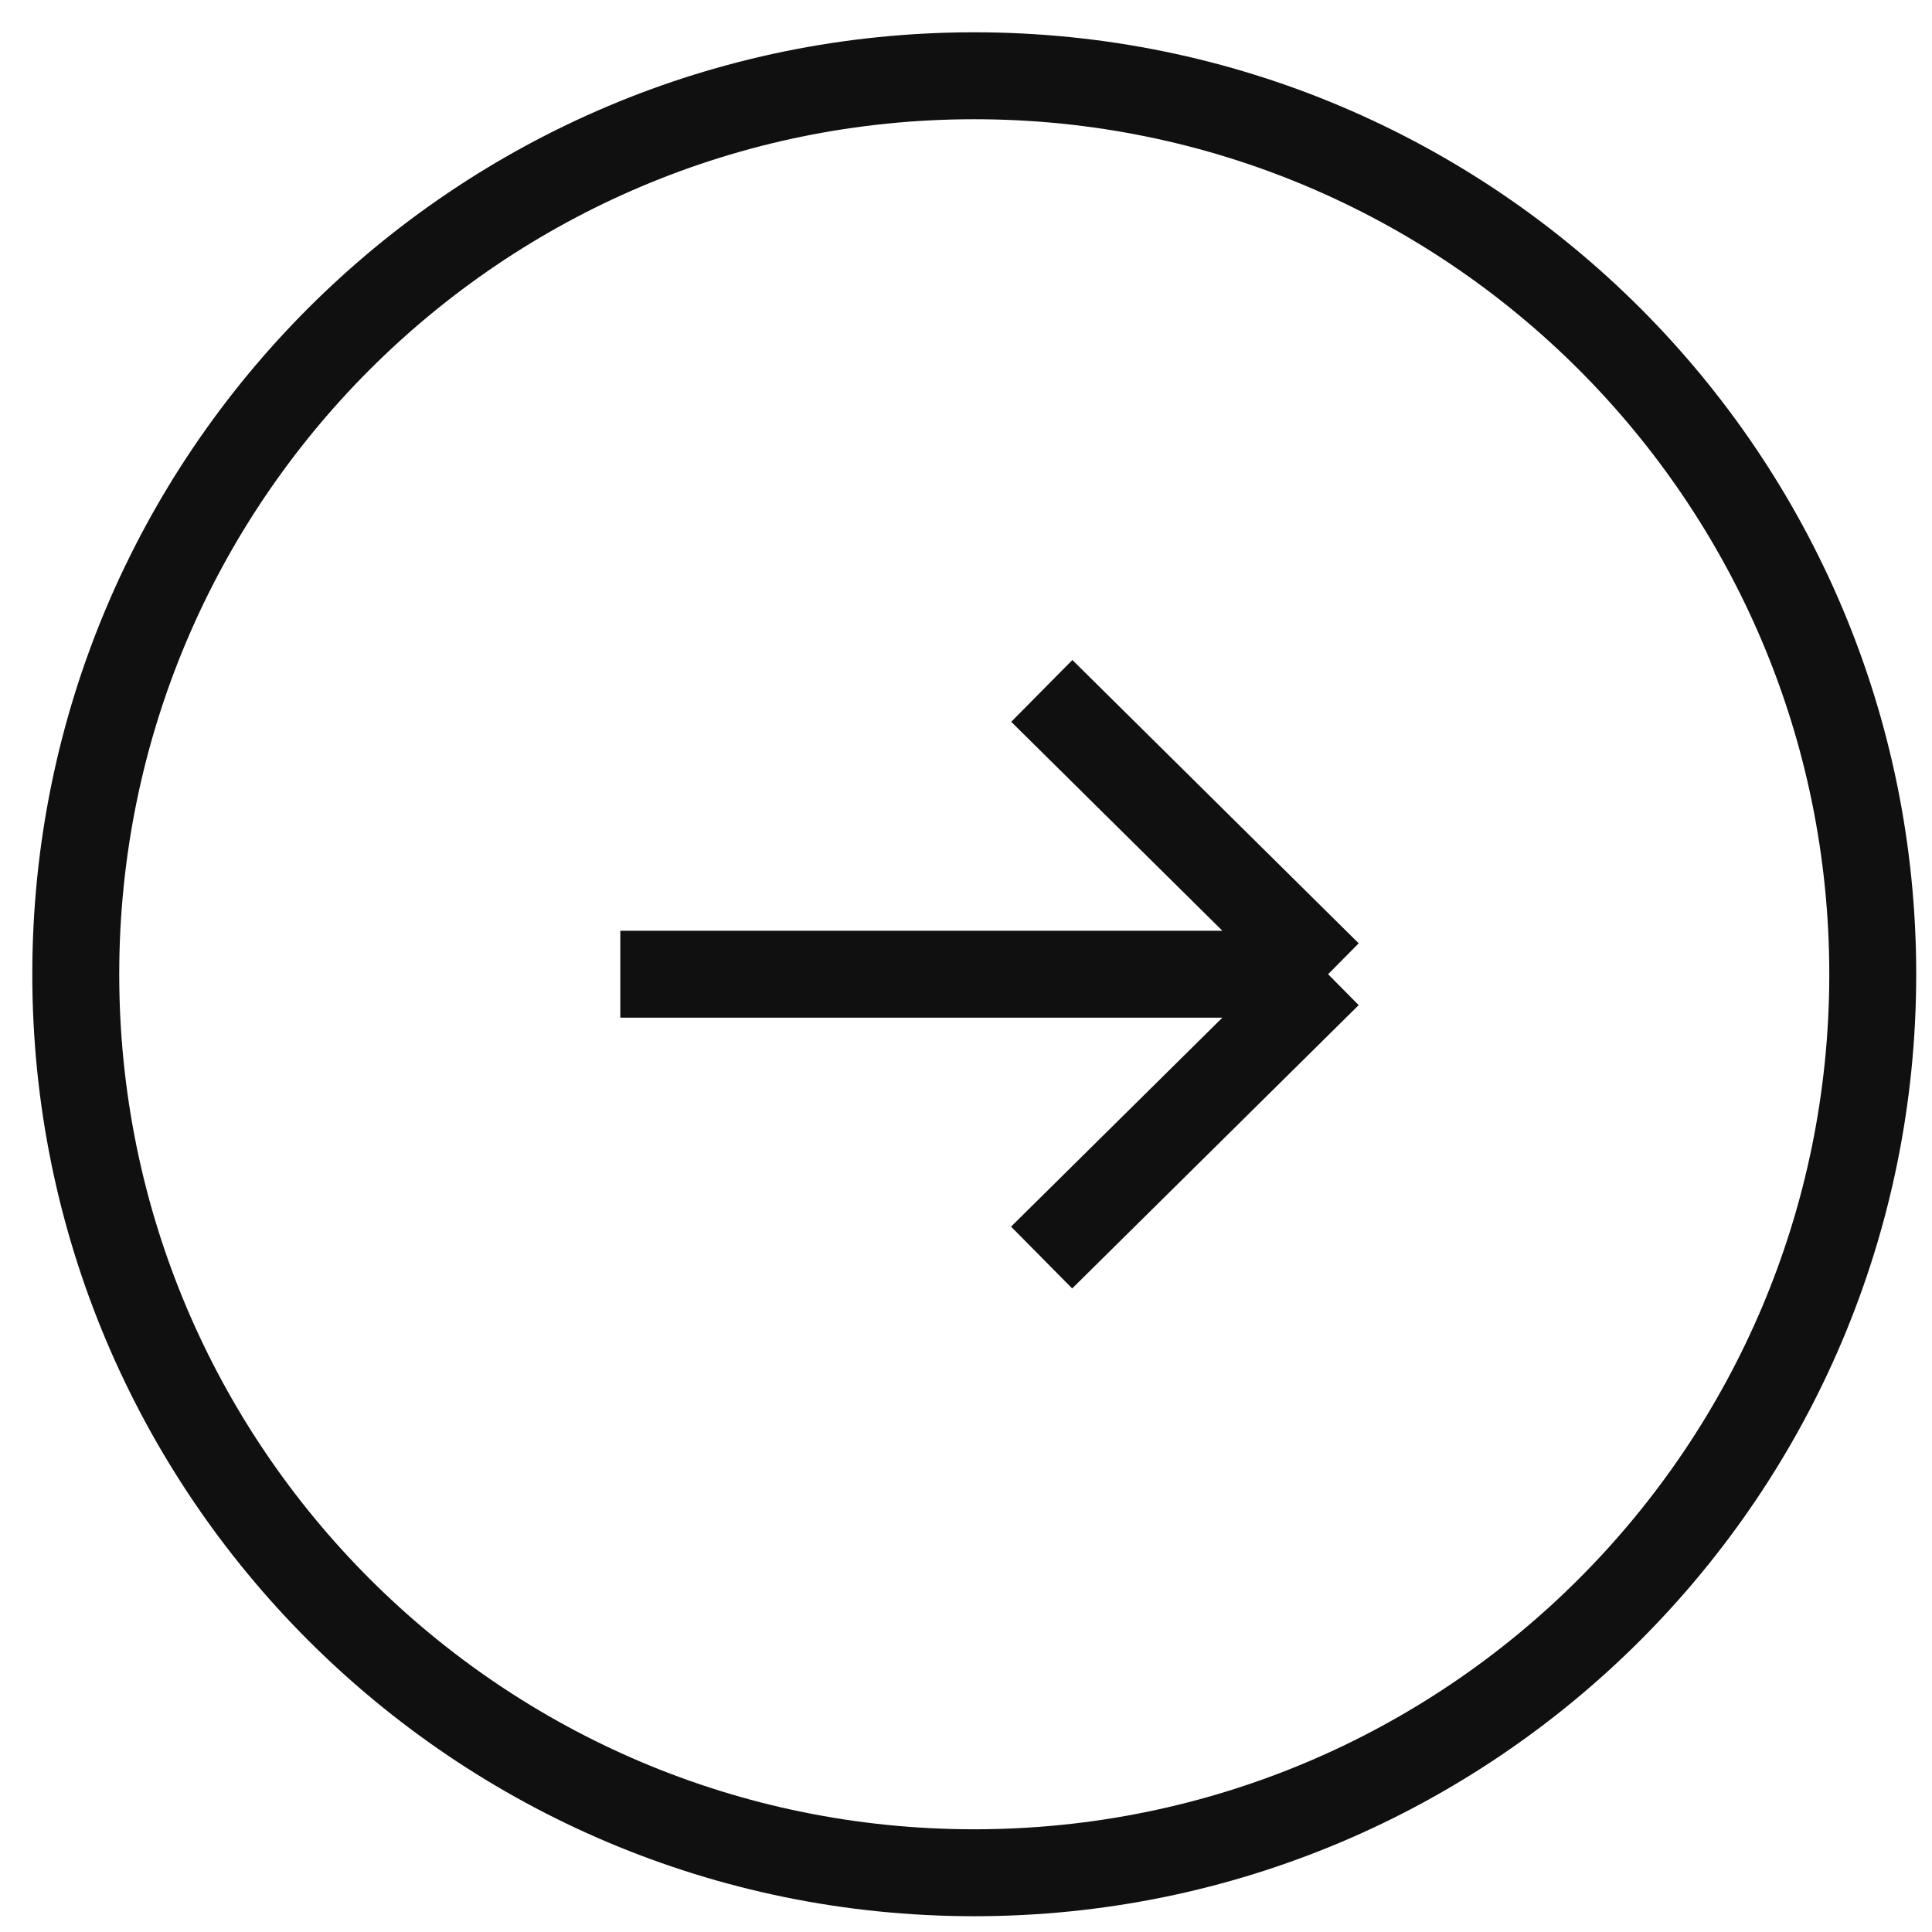
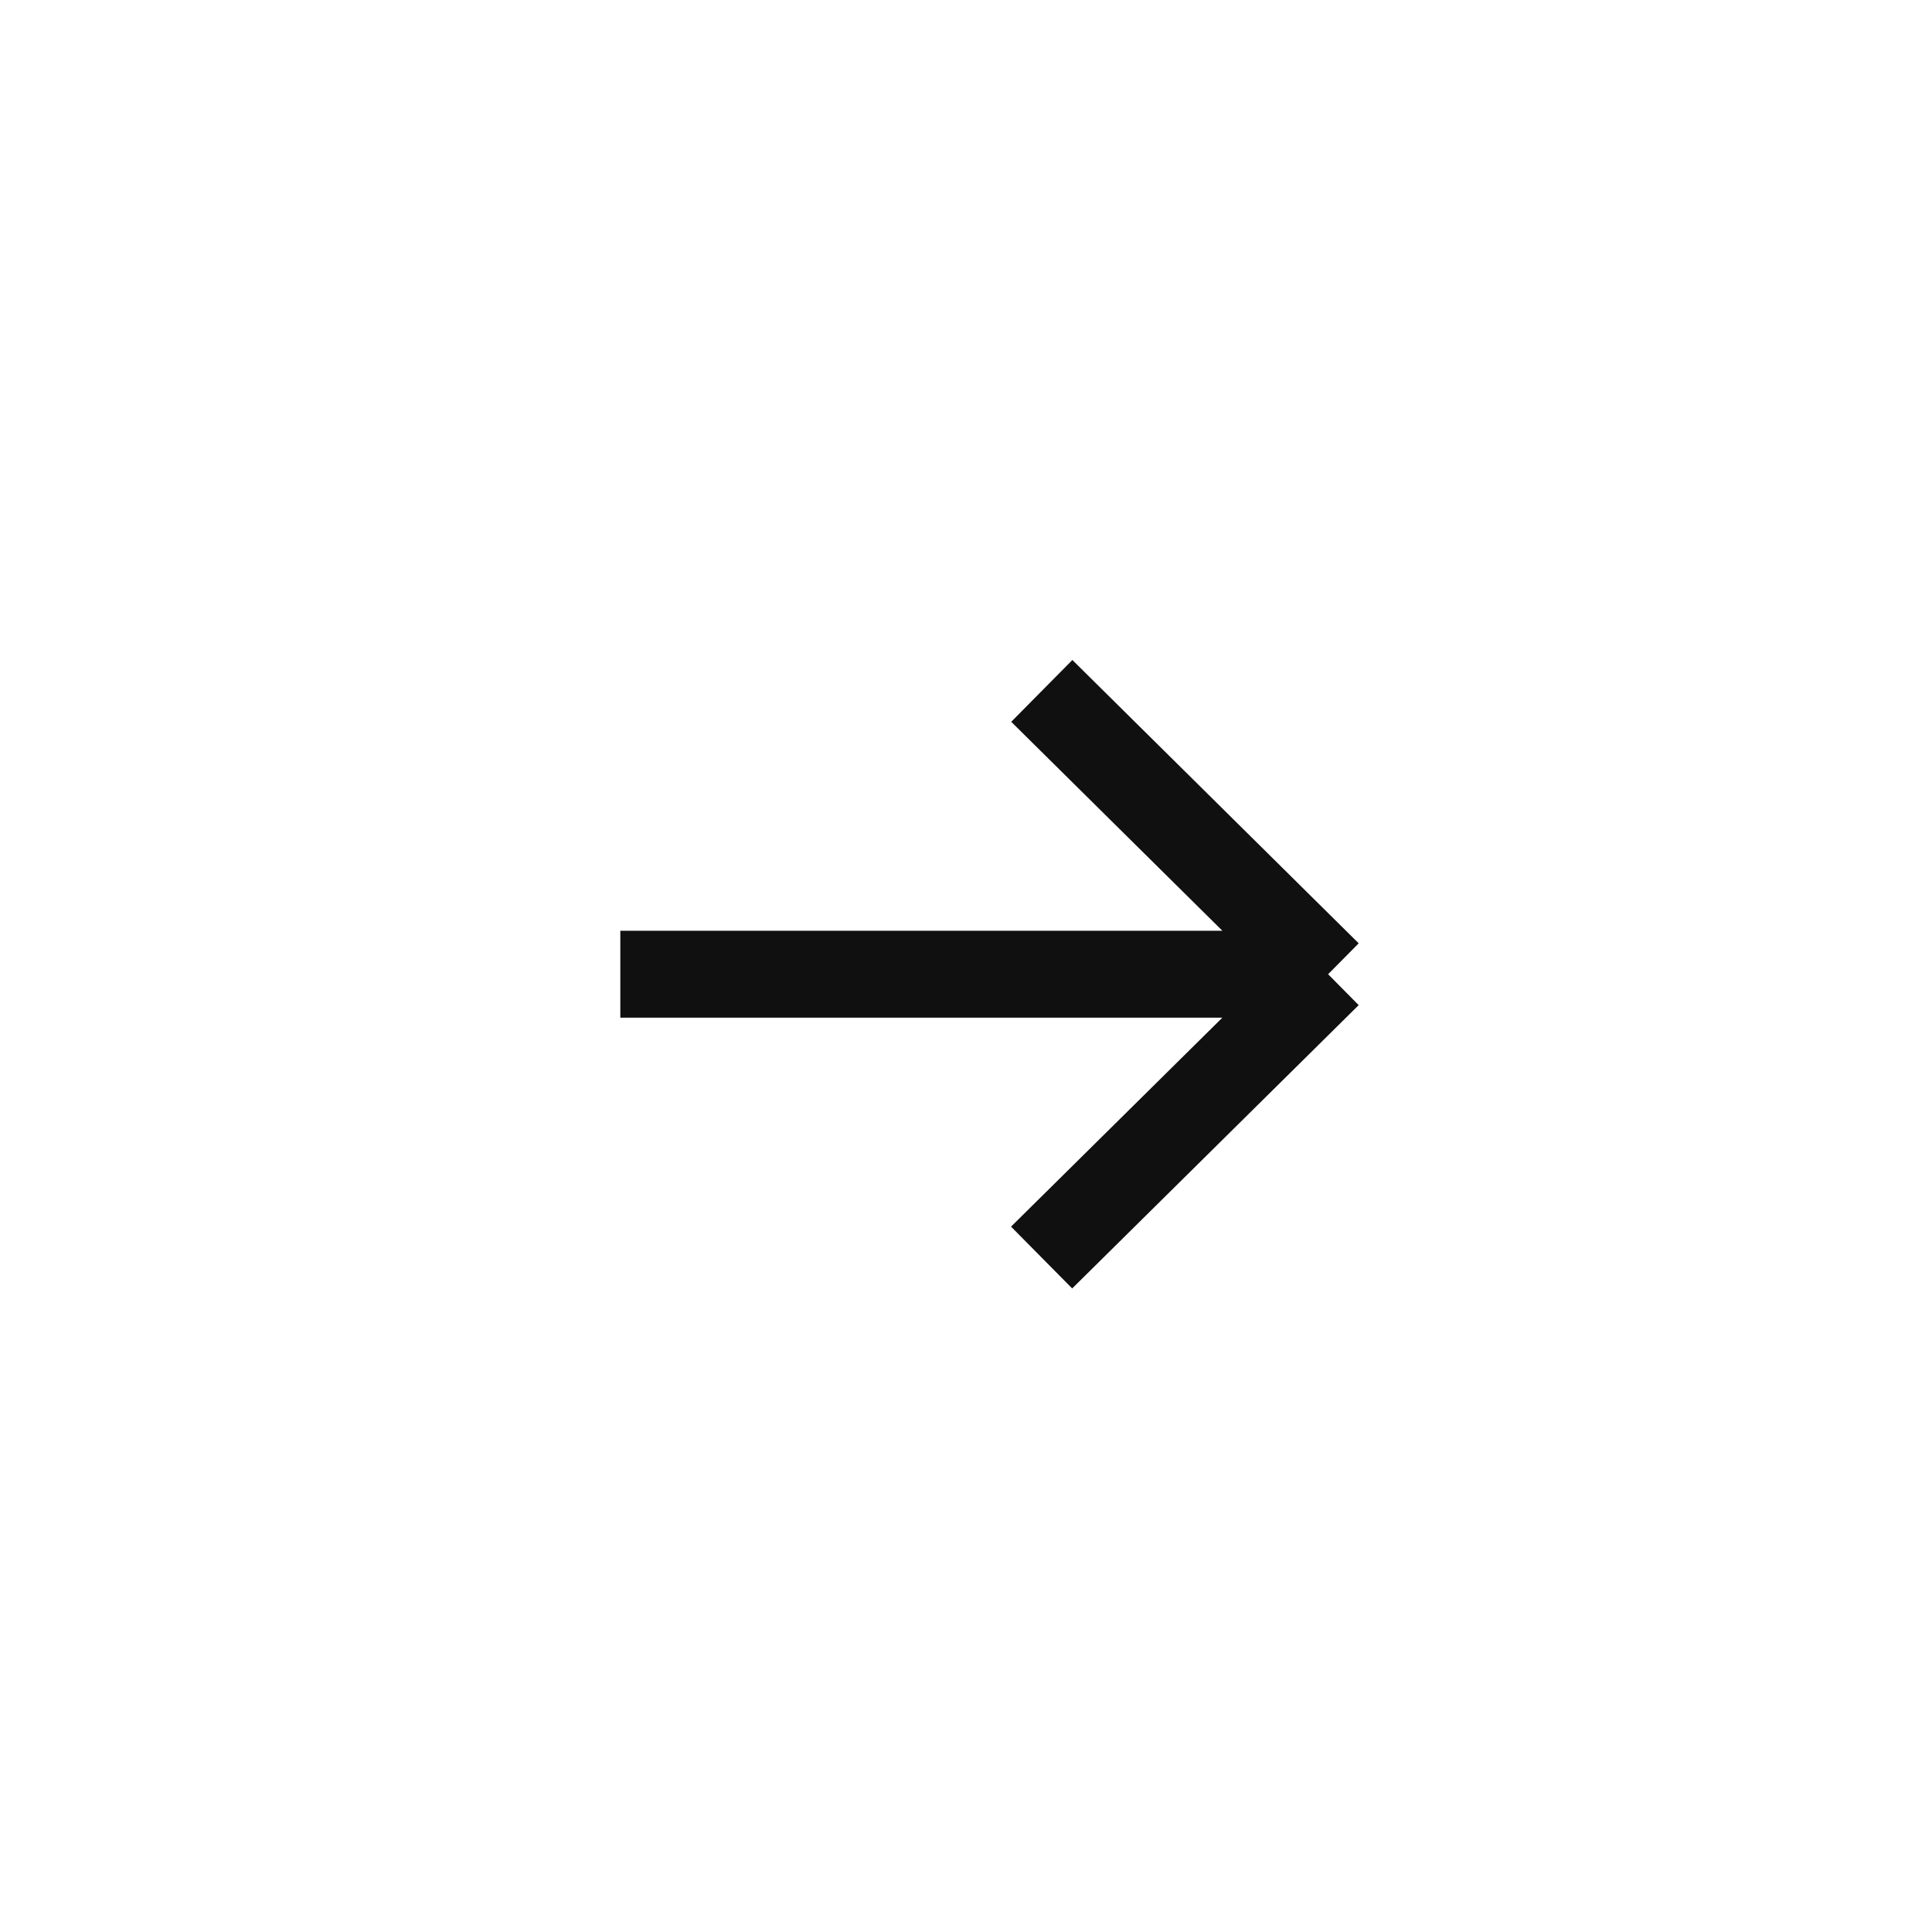
<svg xmlns="http://www.w3.org/2000/svg" width="51" height="51" viewBox="0 0 51 51" fill="none">
-   <path d="M25.718 49.436C38.817 49.436 49.436 38.817 49.436 25.718C49.436 12.619 38.817 2 25.718 2C12.619 2 2 12.619 2 25.718C2 38.817 12.619 49.436 25.718 49.436Z" stroke="#101010" stroke-width="2.295" stroke-miterlimit="10" />
  <path d="M16.375 25.717H35.059M35.059 25.717L27.496 33.196M35.059 25.717L27.501 18.238" stroke="#101010" stroke-width="2.295" stroke-miterlimit="10" />
</svg>